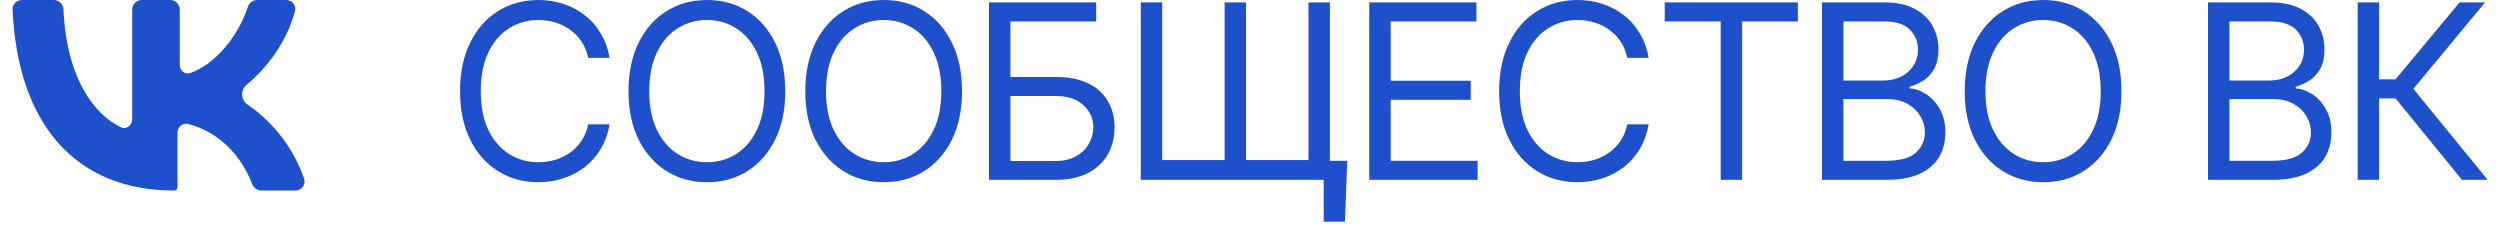
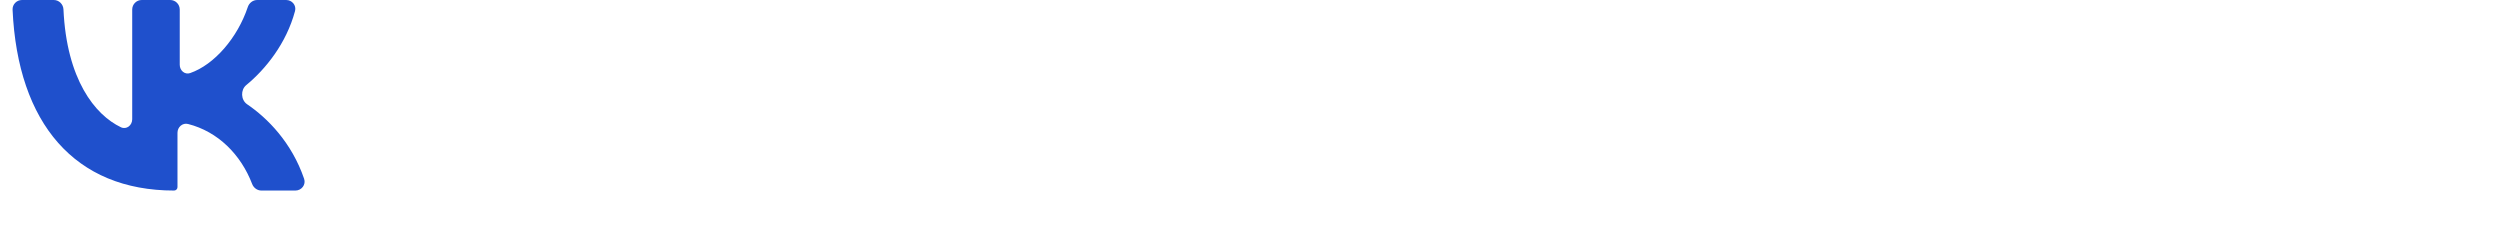
<svg xmlns="http://www.w3.org/2000/svg" width="164" height="15" viewBox="0 0 164 15" fill="none">
  <path d="M11.42 12.5C4.922 12.5 1.163 8.102 0.825 0.638C0.809 0.288 1.092 0 1.442 0H3.528C3.87 0 4.148 0.276 4.163 0.618C4.373 5.211 6.227 7.533 7.931 8.347C8.295 8.521 8.673 8.226 8.673 7.822V0.625C8.673 0.28 8.953 0 9.298 0H11.166C11.511 0 11.791 0.28 11.791 0.625V4.251C11.791 4.625 12.121 4.917 12.475 4.794C14.057 4.242 15.577 2.488 16.256 0.46C16.346 0.192 16.591 0 16.874 0H18.771C19.158 0 19.453 0.349 19.354 0.724C18.786 2.851 17.414 4.548 16.156 5.58C15.771 5.896 15.797 6.557 16.209 6.838C17.549 7.749 19.131 9.34 19.95 11.729C20.082 12.115 19.784 12.5 19.376 12.5H17.149C16.876 12.5 16.637 12.322 16.54 12.067C15.801 10.138 14.297 8.631 12.338 8.134C11.974 8.041 11.643 8.335 11.643 8.711V12.277C11.643 12.4 11.543 12.5 11.42 12.5Z" fill="#1F50CC" />
-   <path d="M76.241 10.5H80.335V0.156H81.741V10.5H85.835V0.156H87.241V10.547H88.382L88.226 14.547H86.835V11.797H74.835V0.156H76.241V10.5ZM35.32 0C35.904 0 36.453 0.086 36.969 0.258C37.49 0.43 37.958 0.68 38.375 1.008C38.792 1.331 39.138 1.729 39.414 2.203C39.695 2.672 39.888 3.203 39.992 3.797H38.586C38.503 3.391 38.357 3.034 38.148 2.727C37.945 2.419 37.695 2.161 37.398 1.953C37.107 1.74 36.784 1.581 36.43 1.477C36.075 1.367 35.706 1.312 35.32 1.312C34.617 1.312 33.979 1.492 33.406 1.852C32.833 2.206 32.378 2.732 32.039 3.43C31.706 4.122 31.539 4.974 31.539 5.984C31.539 6.99 31.706 7.839 32.039 8.531C32.378 9.224 32.833 9.75 33.406 10.109C33.979 10.463 34.617 10.641 35.32 10.641C35.706 10.641 36.075 10.588 36.43 10.484C36.784 10.375 37.107 10.216 37.398 10.008C37.695 9.794 37.945 9.534 38.148 9.227C38.357 8.919 38.503 8.562 38.586 8.156H39.992C39.888 8.755 39.695 9.289 39.414 9.758C39.138 10.227 38.792 10.625 38.375 10.953C37.958 11.276 37.49 11.523 36.969 11.695C36.453 11.867 35.904 11.953 35.32 11.953C34.331 11.953 33.448 11.711 32.672 11.227C31.896 10.742 31.287 10.055 30.844 9.164C30.401 8.268 30.18 7.208 30.18 5.984C30.18 4.755 30.401 3.693 30.844 2.797C31.287 1.901 31.896 1.211 32.672 0.727C33.448 0.242 34.331 0 35.32 0ZM46.379 0C47.374 2.47644e-05 48.257 0.242 49.027 0.727C49.798 1.211 50.405 1.901 50.848 2.797C51.29 3.693 51.512 4.755 51.512 5.984C51.512 7.208 51.29 8.268 50.848 9.164C50.405 10.055 49.798 10.742 49.027 11.227C48.257 11.711 47.374 11.953 46.379 11.953C45.389 11.953 44.507 11.711 43.73 11.227C42.954 10.742 42.342 10.055 41.895 9.164C41.452 8.268 41.23 7.208 41.23 5.984C41.23 4.755 41.452 3.693 41.895 2.797C42.342 1.901 42.954 1.211 43.73 0.727C44.507 0.242 45.389 0 46.379 0ZM57.977 0C58.971 5.07647e-05 59.854 0.242 60.625 0.727C61.396 1.211 62.003 1.901 62.445 2.797C62.888 3.693 63.109 4.755 63.109 5.984C63.109 7.208 62.888 8.268 62.445 9.164C62.003 10.055 61.396 10.742 60.625 11.227C59.854 11.711 58.971 11.953 57.977 11.953C56.987 11.953 56.104 11.711 55.328 11.227C54.552 10.742 53.94 10.055 53.492 9.164C53.05 8.268 52.828 7.208 52.828 5.984C52.828 4.755 53.05 3.693 53.492 2.797C53.94 1.901 54.552 1.211 55.328 0.727C56.104 0.242 56.987 0 57.977 0ZM103.483 0C104.067 0 104.616 0.086 105.132 0.258C105.653 0.43 106.121 0.68 106.538 1.008C106.955 1.331 107.301 1.729 107.577 2.203C107.858 2.672 108.051 3.203 108.155 3.797H106.749C106.666 3.391 106.52 3.034 106.312 2.727C106.108 2.419 105.858 2.161 105.562 1.953C105.27 1.74 104.947 1.581 104.593 1.477C104.239 1.367 103.869 1.312 103.483 1.312C102.78 1.313 102.142 1.492 101.569 1.852C100.996 2.206 100.541 2.732 100.202 3.43C99.869 4.122 99.702 4.974 99.702 5.984C99.702 6.99 99.869 7.839 100.202 8.531C100.541 9.224 100.996 9.75 101.569 10.109C102.142 10.463 102.78 10.641 103.483 10.641C103.869 10.641 104.239 10.588 104.593 10.484C104.947 10.375 105.27 10.216 105.562 10.008C105.858 9.794 106.108 9.534 106.312 9.227C106.52 8.919 106.666 8.562 106.749 8.156H108.155C108.051 8.755 107.858 9.289 107.577 9.758C107.301 10.227 106.955 10.625 106.538 10.953C106.121 11.276 105.653 11.523 105.132 11.695C104.616 11.867 104.067 11.953 103.483 11.953C102.494 11.953 101.611 11.711 100.835 11.227C100.059 10.742 99.45 10.055 99.007 9.164C98.564 8.268 98.343 7.208 98.343 5.984C98.343 4.755 98.564 3.693 99.007 2.797C99.45 1.901 100.059 1.211 100.835 0.727C101.611 0.242 102.494 4.97917e-06 103.483 0ZM134.034 0C135.029 6.93348e-05 135.912 0.242 136.683 0.727C137.453 1.211 138.06 1.901 138.503 2.797C138.946 3.693 139.167 4.755 139.167 5.984C139.167 7.208 138.946 8.268 138.503 9.164C138.06 10.055 137.453 10.742 136.683 11.227C135.912 11.711 135.029 11.953 134.034 11.953C133.045 11.953 132.162 11.711 131.386 11.227C130.61 10.742 129.998 10.055 129.55 9.164C129.107 8.268 128.886 7.208 128.886 5.984C128.886 4.755 129.107 3.693 129.55 2.797C129.998 1.901 130.61 1.211 131.386 0.727C132.162 0.242 133.045 0 134.034 0ZM71.91 1.406H66.285V5.047H69.238C70.077 5.047 70.783 5.182 71.356 5.453C71.928 5.724 72.363 6.109 72.66 6.609C72.962 7.104 73.113 7.688 73.113 8.359C73.113 9.036 72.962 9.633 72.66 10.148C72.363 10.664 71.928 11.068 71.356 11.359C70.783 11.651 70.077 11.797 69.238 11.797H64.879V0.156H71.91V1.406ZM96.855 1.406H91.23V5.297H96.48V6.547H91.23V10.547H96.933V11.797H89.823V0.156H96.855V1.406ZM117.94 1.406H114.284V11.797H112.878V1.406H109.206V0.156H117.94V1.406ZM123.601 0.156C124.408 0.156 125.075 0.297 125.601 0.578C126.127 0.854 126.517 1.227 126.772 1.695C127.033 2.164 127.163 2.682 127.163 3.25C127.163 3.75 127.075 4.164 126.897 4.492C126.72 4.815 126.489 5.073 126.202 5.266C125.916 5.453 125.606 5.594 125.272 5.688V5.797C125.632 5.818 125.991 5.943 126.351 6.172C126.71 6.401 127.009 6.727 127.249 7.148C127.494 7.57 127.616 8.089 127.616 8.703C127.616 9.286 127.483 9.813 127.218 10.281C126.952 10.745 126.533 11.115 125.96 11.391C125.392 11.661 124.647 11.797 123.726 11.797H119.522V0.156H123.601ZM148.924 0.156C149.731 0.156 150.398 0.297 150.924 0.578C151.45 0.854 151.84 1.227 152.096 1.695C152.356 2.164 152.486 2.682 152.486 3.25C152.486 3.75 152.398 4.164 152.221 4.492C152.044 4.815 151.812 5.073 151.525 5.266C151.239 5.453 150.929 5.594 150.596 5.688V5.797C150.955 5.818 151.315 5.943 151.674 6.172C152.033 6.401 152.333 6.727 152.572 7.148C152.817 7.57 152.939 8.089 152.939 8.703C152.939 9.286 152.807 9.812 152.541 10.281C152.275 10.745 151.856 11.115 151.283 11.391C150.716 11.661 149.971 11.797 149.049 11.797H144.846V0.156H148.924ZM156.068 5.203H157.146L161.35 0.156H163.021L158.318 5.828L163.193 11.797H161.506L157.146 6.453H156.068V11.797H154.662V0.156H156.068V5.203ZM46.379 1.312C45.676 1.312 45.038 1.492 44.465 1.852C43.892 2.206 43.436 2.732 43.098 3.43C42.759 4.122 42.59 4.974 42.59 5.984C42.59 6.99 42.759 7.839 43.098 8.531C43.436 9.224 43.892 9.75 44.465 10.109C45.038 10.463 45.676 10.641 46.379 10.641C47.082 10.641 47.718 10.463 48.285 10.109C48.858 9.75 49.311 9.224 49.645 8.531C49.983 7.839 50.152 6.99 50.152 5.984C50.152 4.974 49.983 4.122 49.645 3.43C49.311 2.732 48.858 2.206 48.285 1.852C47.718 1.492 47.082 1.313 46.379 1.312ZM57.977 1.312C57.273 1.312 56.635 1.492 56.062 1.852C55.49 2.206 55.034 2.732 54.695 3.43C54.357 4.122 54.188 4.974 54.188 5.984C54.188 6.99 54.357 7.839 54.695 8.531C55.034 9.224 55.49 9.75 56.062 10.109C56.635 10.463 57.273 10.641 57.977 10.641C58.68 10.641 59.315 10.463 59.883 10.109C60.456 9.75 60.909 9.224 61.242 8.531C61.581 7.839 61.75 6.99 61.75 5.984C61.75 4.974 61.581 4.122 61.242 3.43C60.909 2.732 60.456 2.206 59.883 1.852C59.315 1.492 58.68 1.313 57.977 1.312ZM134.034 1.312C133.331 1.312 132.693 1.492 132.12 1.852C131.547 2.206 131.091 2.732 130.753 3.43C130.414 4.122 130.245 4.974 130.245 5.984C130.245 6.99 130.414 7.839 130.753 8.531C131.091 9.224 131.547 9.75 132.12 10.109C132.693 10.463 133.331 10.641 134.034 10.641C134.737 10.641 135.373 10.463 135.94 10.109C136.513 9.75 136.967 9.224 137.3 8.531C137.638 7.839 137.808 6.989 137.808 5.984C137.808 4.974 137.638 4.122 137.3 3.43C136.967 2.732 136.513 2.206 135.94 1.852C135.373 1.492 134.737 1.313 134.034 1.312ZM66.285 10.562H69.238C69.775 10.562 70.225 10.458 70.59 10.25C70.96 10.037 71.241 9.76 71.434 9.422C71.626 9.078 71.723 8.719 71.723 8.344C71.723 7.787 71.509 7.307 71.082 6.906C70.655 6.5 70.04 6.297 69.238 6.297H66.285V10.562ZM120.929 10.547H123.726C124.647 10.547 125.301 10.367 125.687 10.008C126.077 9.648 126.272 9.213 126.272 8.703C126.272 8.307 126.171 7.943 125.968 7.609C125.77 7.276 125.486 7.008 125.116 6.805C124.746 6.602 124.309 6.5 123.804 6.5H120.929V10.547ZM146.252 10.547H149.049C149.971 10.547 150.624 10.367 151.01 10.008C151.4 9.648 151.596 9.214 151.596 8.703C151.596 8.307 151.494 7.943 151.291 7.609C151.093 7.276 150.809 7.008 150.439 6.805C150.07 6.602 149.632 6.5 149.127 6.5H146.252V10.547ZM120.929 5.281H123.554C123.975 5.281 124.358 5.198 124.702 5.031C125.046 4.859 125.317 4.622 125.515 4.32C125.718 4.013 125.819 3.656 125.819 3.25C125.819 2.74 125.642 2.305 125.288 1.945C124.934 1.586 124.371 1.406 123.601 1.406H120.929V5.281ZM146.252 5.281H148.877C149.299 5.281 149.682 5.198 150.025 5.031C150.369 4.859 150.64 4.622 150.838 4.32C151.041 4.013 151.143 3.656 151.143 3.25C151.143 2.74 150.965 2.305 150.611 1.945C150.257 1.586 149.695 1.406 148.924 1.406H146.252V5.281Z" fill="#1F50CC" />
</svg>